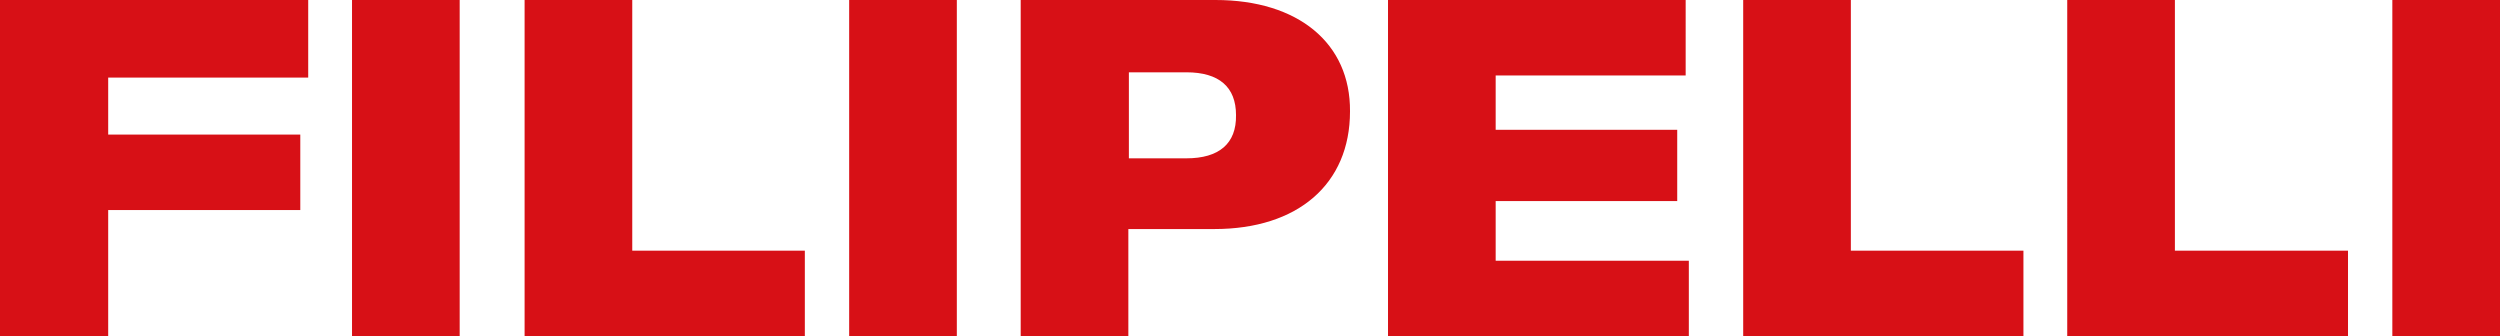
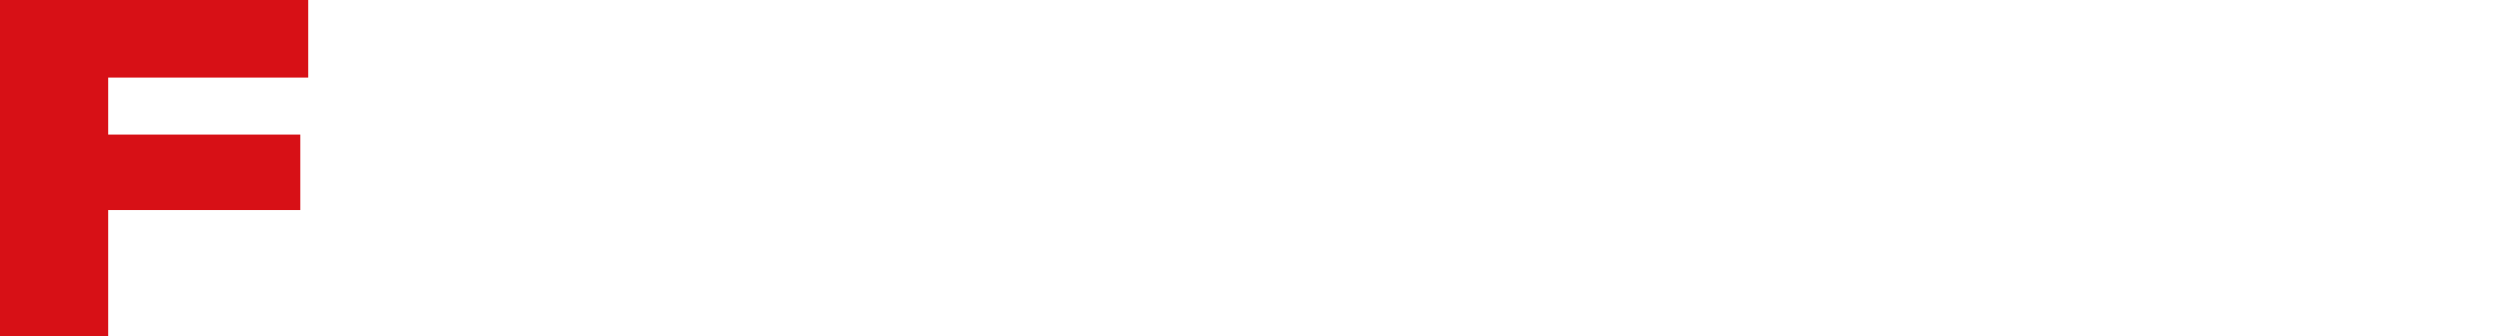
<svg xmlns="http://www.w3.org/2000/svg" version="1.1" id="Ebene_1" x="0px" y="0px" viewBox="0 0 473.7 63.7" style="enable-background:new 0 0 473.7 63.7;" xml:space="preserve">
  <style type="text/css">
	.st0{fill:#D71016;}
</style>
  <g>
-     <path class="st0" d="M473.7,0h-20.4v63.7h20.4V0z M391.7,63.7h53.2V47.5h-32.8V0h-20.4V63.7z M330.2,63.7h53.2V47.5h-32.7V0h-20.4   v63.7H330.2z M283.4,49.4V38.1h34.4V24.6h-34.4V14.3h36V0H263v63.7h57V49.4H283.4z M224.8,30h-10.9V13.7h10.9   c6.2,0,9.4,2.8,9.4,8.1C234.3,27.2,231,30,224.8,30 M230.3,0h-36.9v63.7h20.4V43.4h16.3c15.8,0,25.7-8.5,25.7-22.3   C255.9,8.2,246,0,230.3,0 M181.3,0h-20.4v63.7h20.4V0z M99.3,63.7h53.2V47.5h-32.7V0H99.4v63.7H99.3z M87.1,0H66.7v63.7h20.4V0z" />
    <polygon class="st0" points="58.4,14.7 58.4,0 0,0 0,63.7 20.5,63.7 20.5,39.8 56.9,39.8 56.9,25.5 20.5,25.5 20.5,14.7  " />
  </g>
</svg>